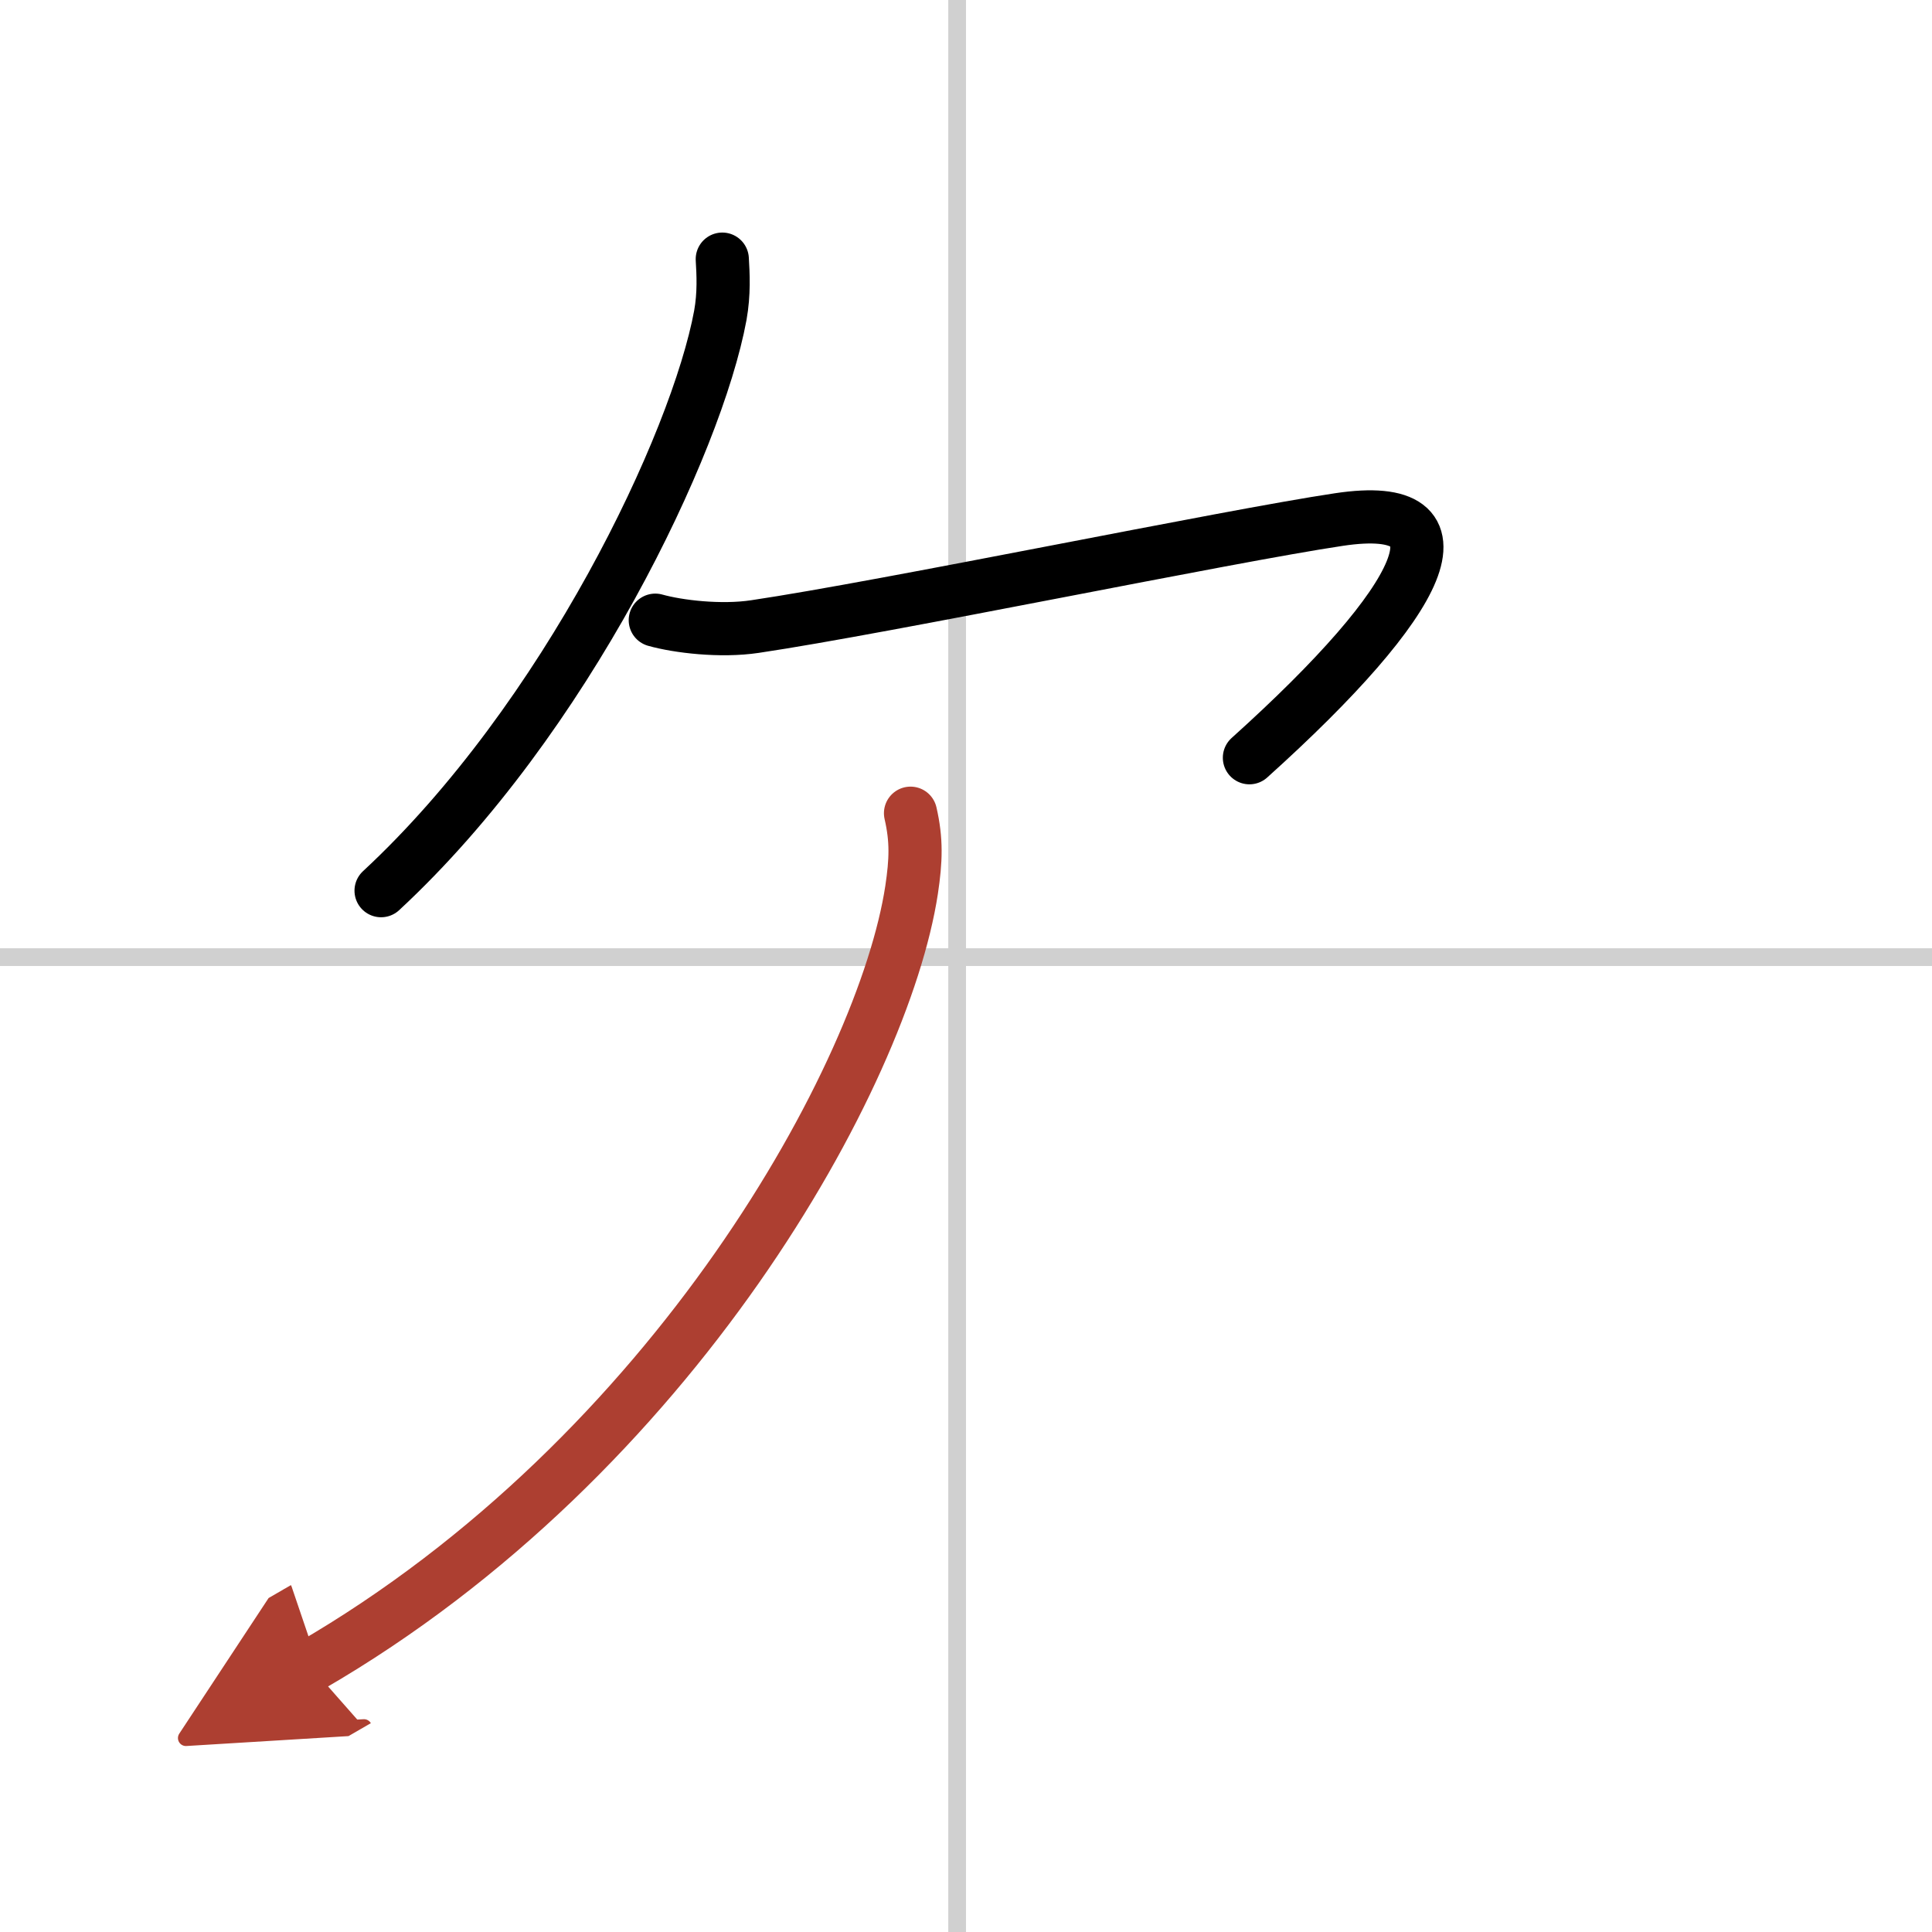
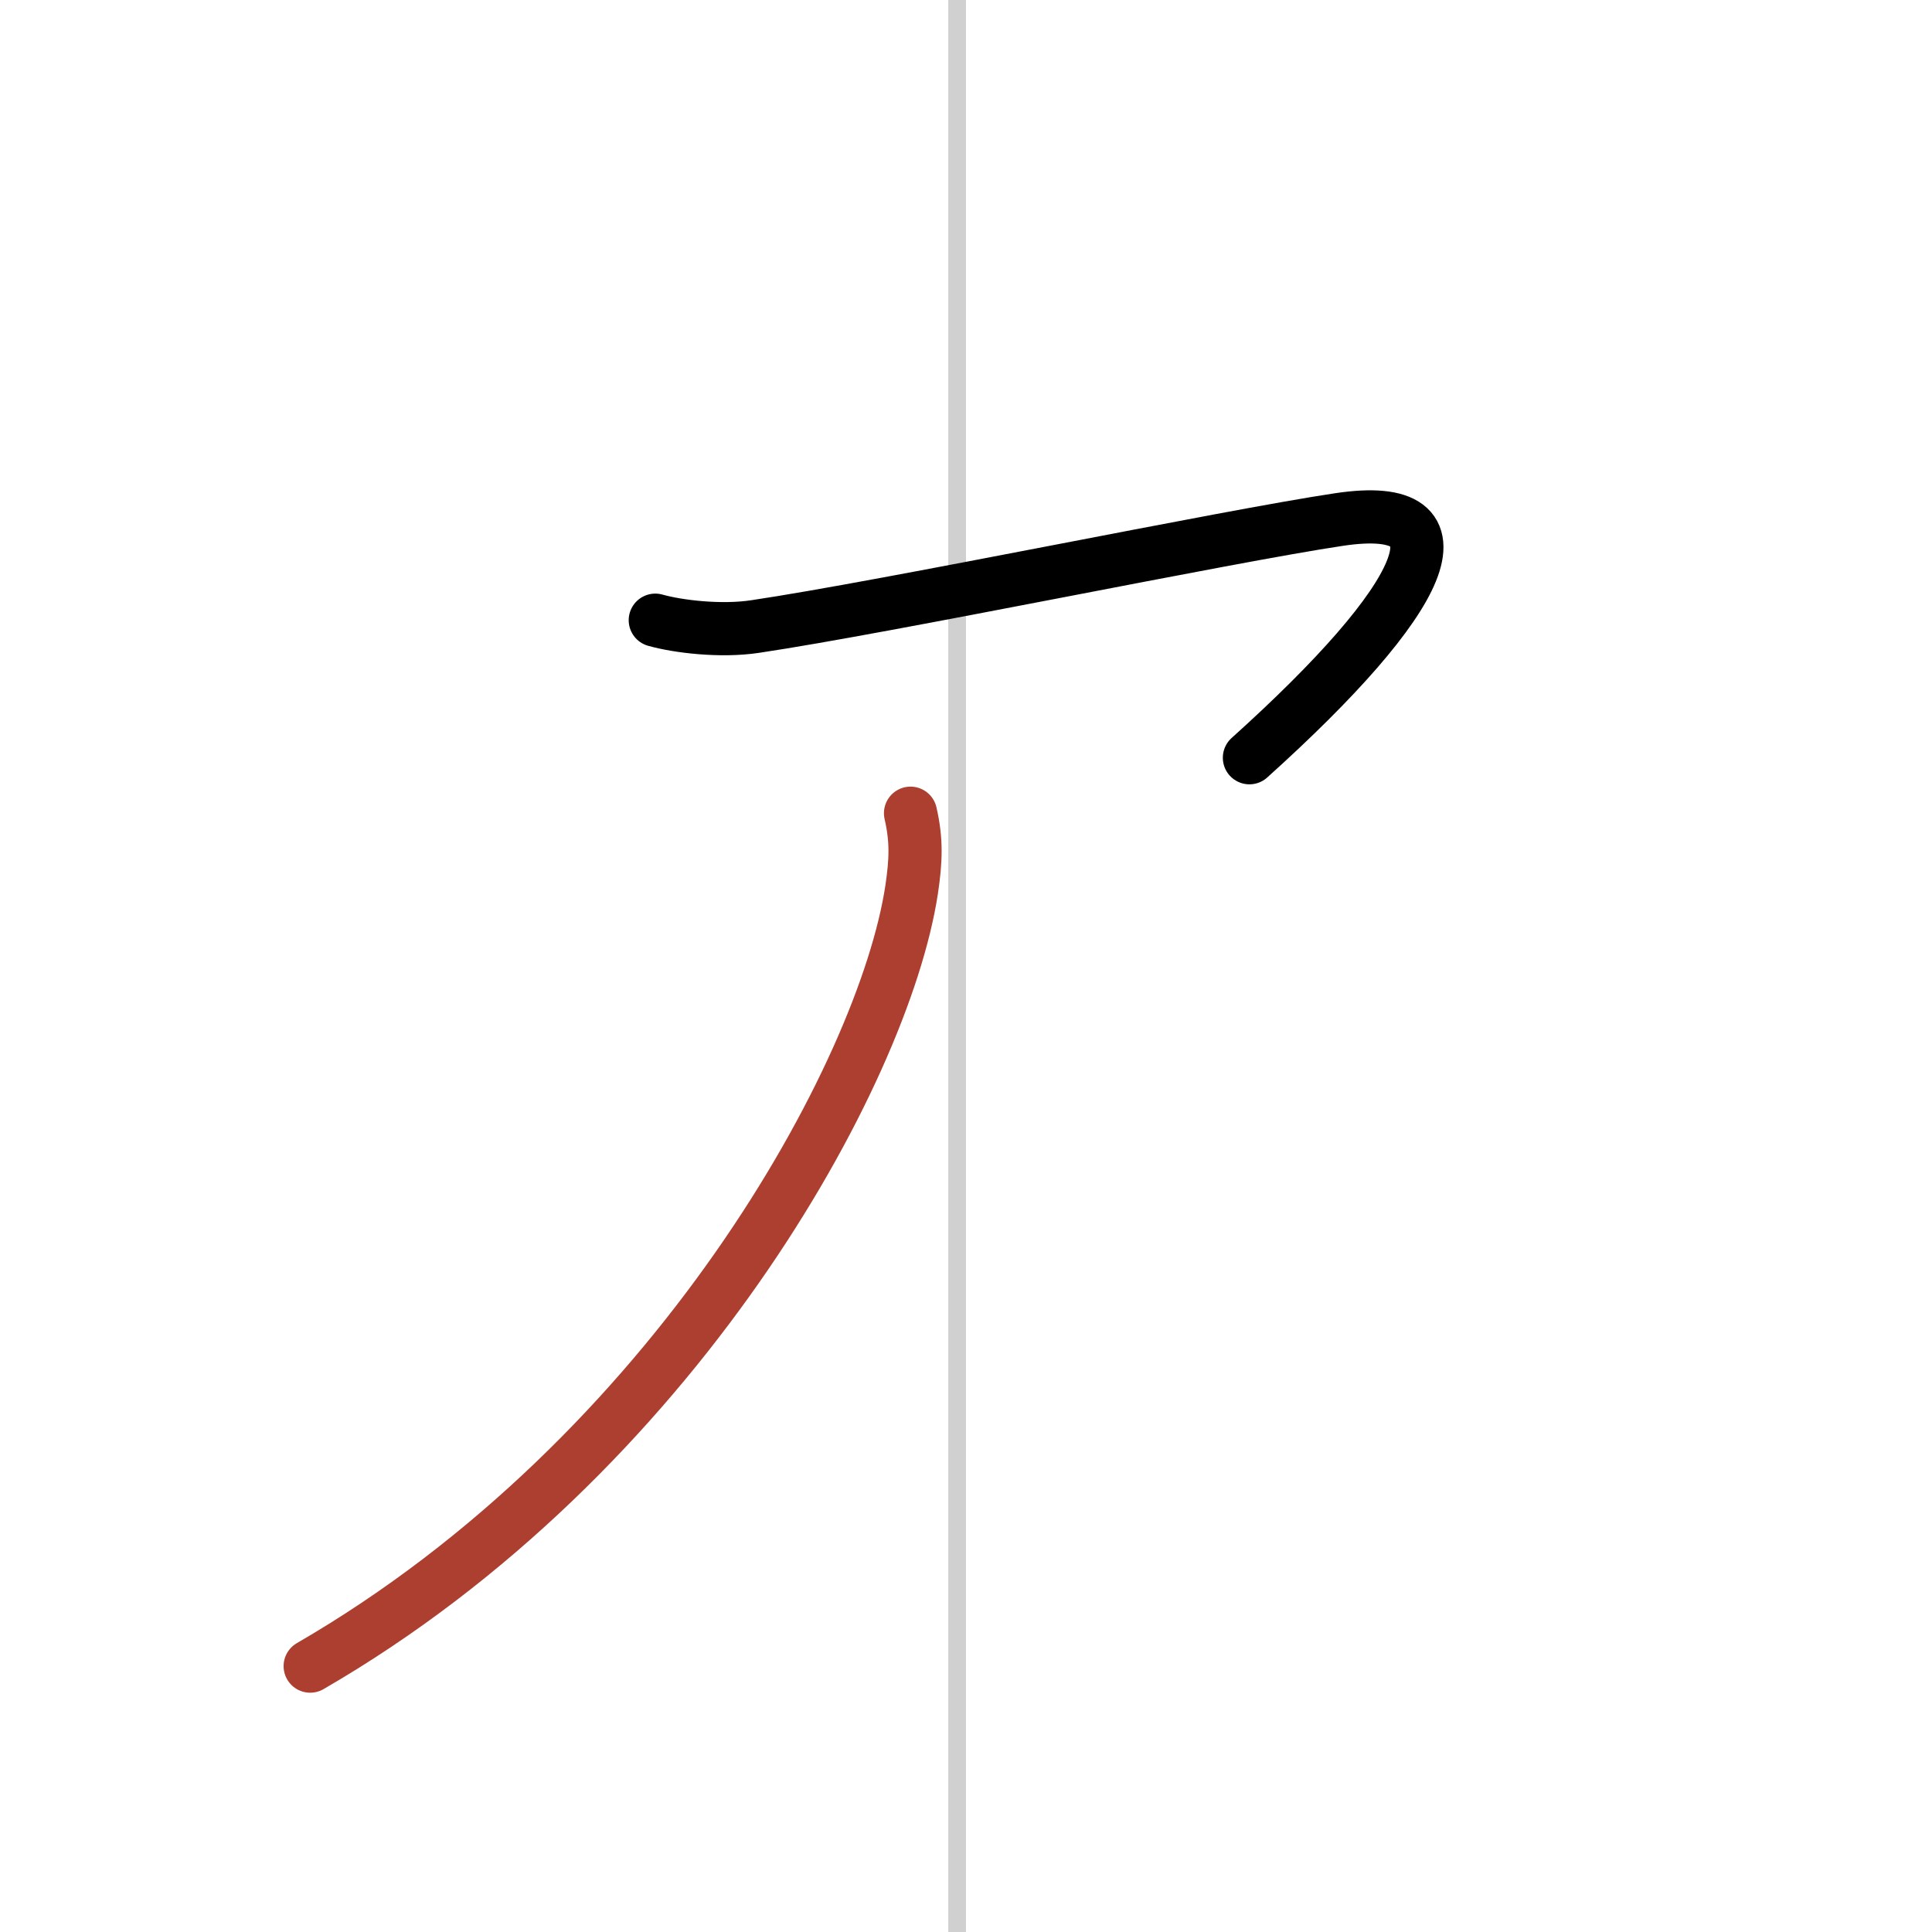
<svg xmlns="http://www.w3.org/2000/svg" width="400" height="400" viewBox="0 0 109 109">
  <defs>
    <marker id="a" markerWidth="4" orient="auto" refX="1" refY="5" viewBox="0 0 10 10">
-       <polyline points="0 0 10 5 0 10 1 5" fill="#ad3f31" stroke="#ad3f31" />
-     </marker>
+       </marker>
  </defs>
  <g fill="none" stroke="#000" stroke-linecap="round" stroke-linejoin="round" stroke-width="3">
-     <rect width="100%" height="100%" fill="#fff" stroke="#fff" />
    <line x1="54" x2="54" y2="109" stroke="#d0d0d0" stroke-width="1" />
-     <line x2="109" y1="54" y2="54" stroke="#d0d0d0" stroke-width="1" />
-     <path d="m40.75 14.62c0.05 0.85 0.11 1.94-0.11 3.17-1.33 7.21-8.7 22.78-19.14 32.46" />
    <path d="m36.97 34.99c1.28 0.36 3.69 0.65 5.62 0.36 7.41-1.1 26.66-5.1 32.96-6.04 7.61-1.14 4.94 4.44-5.06 13.44" />
    <path d="M51.37,45.88c0.35,1.52,0.31,2.66,0.06,4.33C49.85,60.57,38.06,82.1,17.5,94" marker-end="url(#a)" stroke="#ad3f31" />
  </g>
</svg>